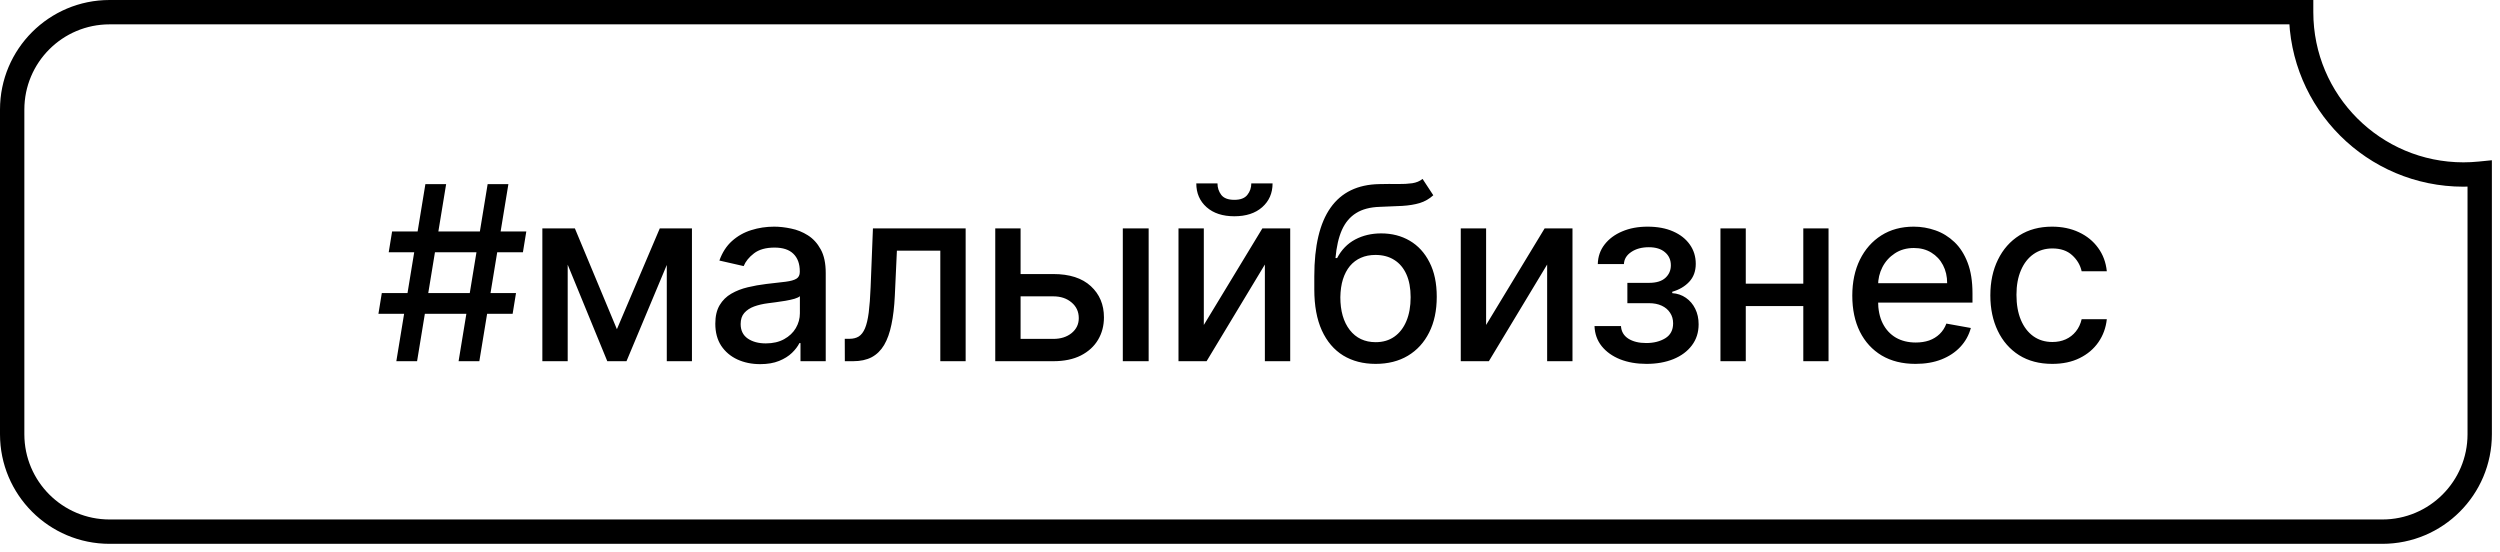
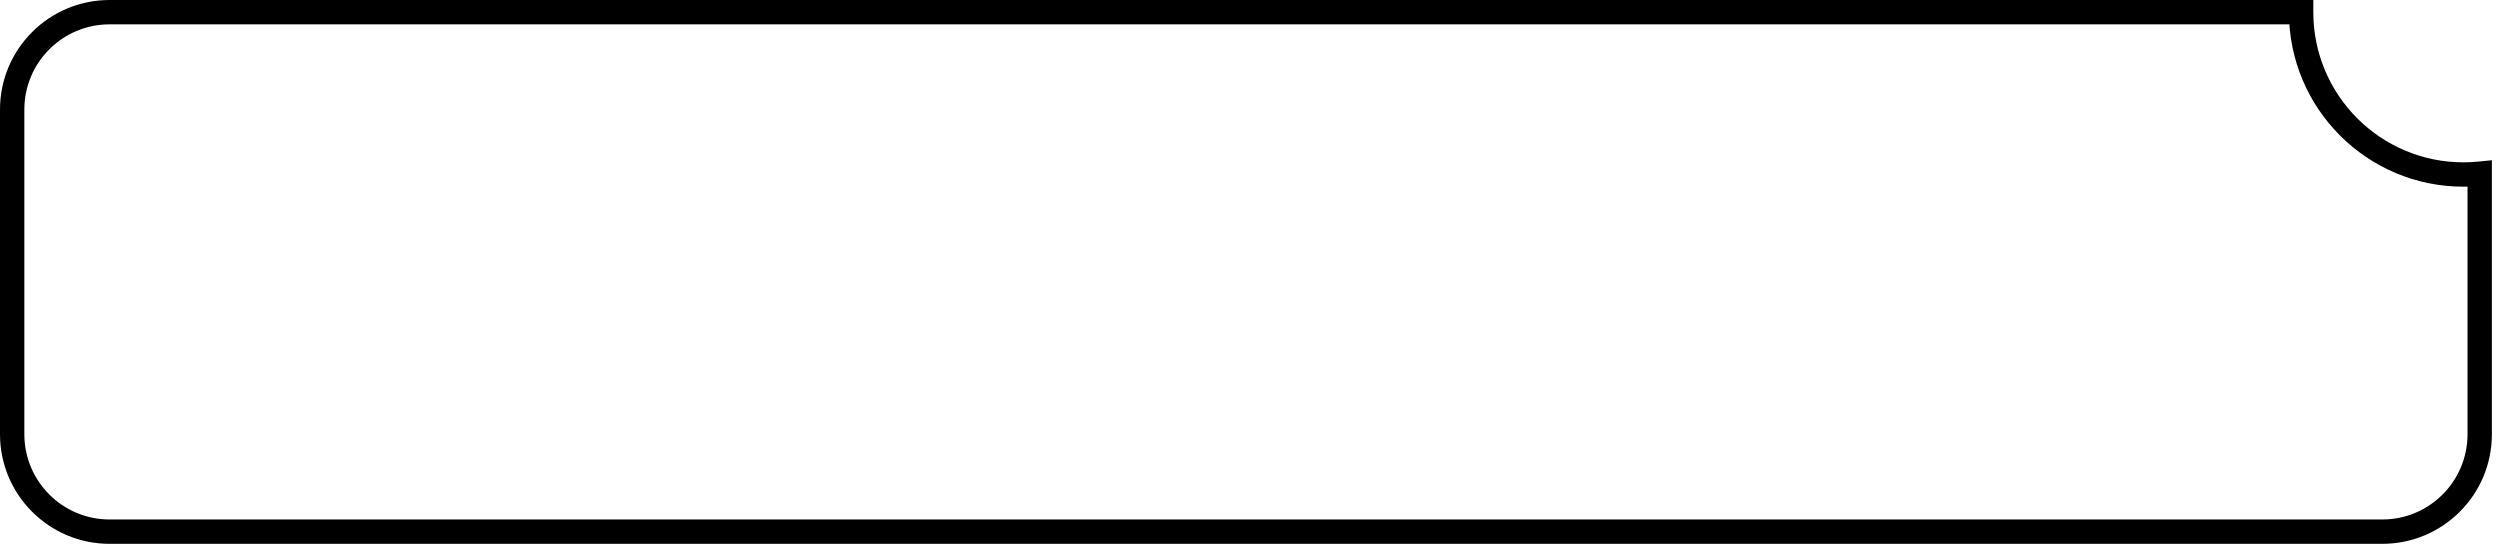
<svg xmlns="http://www.w3.org/2000/svg" width="154" height="34" viewBox="0 0 154 34" fill="none">
  <path d="M141.75 0.75H142.5V0H141.75V0.75ZM152.75 10.699H153.5V9.871L152.676 9.953L152.75 10.699ZM6.75 32.75L6.75 33.5H6.75V32.75ZM141.75 0.75H141C141 6.687 145.813 11.5 151.75 11.5V10.75V10C146.641 10 142.5 5.859 142.5 0.75H141.75ZM151.75 10.75V11.5C152.114 11.5 152.473 11.48 152.824 11.445L152.75 10.699L152.676 9.953C152.369 9.983 152.061 10 151.75 10V10.75ZM152.75 10.699H152V26.75H152.75H153.5V10.699H152.75ZM152.75 26.75H152C152 29.649 149.649 32 146.75 32V32.75V33.5C150.478 33.5 153.5 30.478 153.5 26.75H152.75ZM146.75 32.75V32H6.75V32.75V33.5H146.75V32.75ZM6.75 32.75L6.75 32C3.851 32 1.5 29.649 1.5 26.75H0.75H0C0 30.478 3.022 33.5 6.75 33.5L6.75 32.75ZM0.75 26.75H1.5V6.75H0.75H0V26.75H0.75ZM0.75 6.75H1.5C1.5 3.851 3.851 1.5 6.75 1.5V0.75V0C3.022 0 0 3.022 0 6.75H0.75ZM6.75 0.75V1.5H141.75V0.75V0H6.75V0.75Z" fill="black" />
-   <path d="M28.249 22.25L30.039 11.341H31.317L29.527 22.25H28.249ZM23.311 19.331L23.519 18.053H31.786L31.578 19.331H23.311ZM24.414 22.25L26.204 11.341H27.482L25.692 22.25H24.414ZM23.945 15.538L24.153 14.26H32.42L32.212 15.538H23.945ZM38.001 20.279L40.643 14.068H42.017L38.592 22.25H37.409L34.053 14.068H35.412L38.001 20.279ZM34.97 14.068V22.25H33.409V14.068H34.97ZM41.074 22.25V14.068H42.624V22.25H41.074ZM46.828 22.431C46.309 22.431 45.841 22.335 45.422 22.143C45.003 21.948 44.671 21.666 44.425 21.297C44.184 20.927 44.063 20.474 44.063 19.938C44.063 19.477 44.152 19.097 44.33 18.798C44.507 18.5 44.747 18.264 45.049 18.09C45.351 17.916 45.688 17.784 46.061 17.696C46.434 17.607 46.814 17.539 47.201 17.493C47.691 17.436 48.089 17.39 48.394 17.355C48.699 17.316 48.921 17.254 49.06 17.168C49.198 17.083 49.267 16.945 49.267 16.753V16.716C49.267 16.25 49.136 15.89 48.873 15.634C48.614 15.379 48.227 15.251 47.712 15.251C47.176 15.251 46.753 15.37 46.444 15.608C46.139 15.842 45.928 16.103 45.81 16.391L44.314 16.05C44.491 15.553 44.751 15.151 45.091 14.846C45.436 14.537 45.832 14.313 46.279 14.175C46.727 14.033 47.197 13.962 47.691 13.962C48.017 13.962 48.364 14.001 48.73 14.079C49.099 14.153 49.443 14.292 49.763 14.494C50.086 14.697 50.351 14.986 50.557 15.363C50.763 15.735 50.865 16.22 50.865 16.817V22.25H49.31V21.131H49.246C49.143 21.337 48.989 21.54 48.783 21.739C48.577 21.938 48.312 22.103 47.989 22.234C47.666 22.365 47.279 22.431 46.828 22.431ZM47.174 21.153C47.614 21.153 47.991 21.066 48.303 20.892C48.619 20.718 48.859 20.49 49.023 20.21C49.189 19.926 49.273 19.622 49.273 19.299V18.244C49.216 18.301 49.106 18.354 48.943 18.404C48.783 18.45 48.6 18.491 48.394 18.527C48.188 18.559 47.987 18.589 47.792 18.617C47.597 18.642 47.433 18.663 47.302 18.681C46.993 18.72 46.711 18.786 46.455 18.878C46.203 18.971 46.001 19.104 45.848 19.278C45.699 19.448 45.624 19.675 45.624 19.959C45.624 20.354 45.77 20.652 46.061 20.854C46.352 21.053 46.723 21.153 47.174 21.153ZM52.042 22.25L52.037 20.87H52.33C52.557 20.87 52.747 20.822 52.9 20.727C53.056 20.627 53.184 20.46 53.283 20.226C53.383 19.991 53.459 19.668 53.513 19.256C53.566 18.841 53.605 18.319 53.63 17.69L53.773 14.068H59.484V22.25H57.923V15.443H55.249L55.121 18.223C55.089 18.898 55.02 19.487 54.913 19.991C54.81 20.496 54.66 20.916 54.461 21.254C54.262 21.588 54.006 21.838 53.694 22.005C53.381 22.168 53.001 22.25 52.554 22.25H52.042ZM62.506 16.881H64.882C65.883 16.881 66.654 17.129 67.194 17.626C67.734 18.124 68.003 18.765 68.003 19.549C68.003 20.061 67.883 20.521 67.641 20.929C67.4 21.337 67.046 21.66 66.581 21.898C66.116 22.133 65.55 22.25 64.882 22.25H61.308V14.068H62.868V20.876H64.882C65.34 20.876 65.716 20.757 66.011 20.519C66.306 20.277 66.453 19.97 66.453 19.597C66.453 19.203 66.306 18.882 66.011 18.633C65.716 18.381 65.34 18.255 64.882 18.255H62.506V16.881ZM69.165 22.25V14.068H70.757V22.25H69.165ZM74.155 20.018L77.762 14.068H79.477V22.25H77.916V16.295L74.326 22.25H72.595V14.068H74.155V20.018ZM77.08 11.298H78.39C78.39 11.898 78.177 12.387 77.751 12.763C77.328 13.136 76.757 13.322 76.036 13.322C75.318 13.322 74.749 13.136 74.326 12.763C73.903 12.387 73.692 11.898 73.692 11.298H74.997C74.997 11.565 75.075 11.801 75.231 12.007C75.388 12.209 75.656 12.31 76.036 12.31C76.409 12.31 76.675 12.209 76.835 12.007C76.998 11.804 77.08 11.568 77.08 11.298ZM87.63 11.021L88.291 12.028C88.046 12.252 87.767 12.412 87.454 12.508C87.145 12.6 86.789 12.658 86.384 12.683C85.979 12.704 85.516 12.724 84.994 12.742C84.404 12.76 83.919 12.887 83.539 13.125C83.159 13.36 82.866 13.708 82.66 14.169C82.458 14.627 82.327 15.203 82.266 15.895H82.368C82.634 15.387 83.003 15.008 83.475 14.755C83.951 14.503 84.486 14.377 85.079 14.377C85.739 14.377 86.327 14.528 86.842 14.83C87.357 15.132 87.762 15.574 88.056 16.156C88.355 16.735 88.504 17.444 88.504 18.282C88.504 19.13 88.348 19.864 88.035 20.482C87.726 21.099 87.289 21.577 86.725 21.914C86.164 22.248 85.501 22.415 84.738 22.415C83.974 22.415 83.308 22.243 82.74 21.898C82.176 21.55 81.737 21.035 81.425 20.354C81.116 19.672 80.961 18.83 80.961 17.829V17.019C80.961 15.148 81.295 13.74 81.963 12.795C82.63 11.851 83.628 11.366 84.956 11.341C85.386 11.33 85.769 11.329 86.107 11.336C86.444 11.339 86.739 11.323 86.991 11.288C87.247 11.249 87.46 11.16 87.63 11.021ZM84.743 21.078C85.187 21.078 85.569 20.966 85.888 20.742C86.212 20.515 86.46 20.194 86.634 19.778C86.808 19.363 86.895 18.873 86.895 18.308C86.895 17.754 86.808 17.284 86.634 16.897C86.46 16.51 86.212 16.215 85.888 16.012C85.565 15.806 85.178 15.704 84.727 15.704C84.393 15.704 84.095 15.762 83.832 15.879C83.57 15.993 83.344 16.162 83.156 16.385C82.971 16.609 82.827 16.883 82.724 17.206C82.625 17.525 82.572 17.893 82.565 18.308C82.565 19.153 82.758 19.826 83.145 20.327C83.536 20.828 84.069 21.078 84.743 21.078ZM91.544 20.018L95.15 14.068H96.865V22.25H95.304V16.295L91.714 22.25H89.983V14.068H91.544V20.018ZM98.222 20.087H99.852C99.873 20.421 100.024 20.679 100.304 20.86C100.589 21.041 100.956 21.131 101.407 21.131C101.865 21.131 102.256 21.034 102.579 20.838C102.902 20.64 103.064 20.332 103.064 19.917C103.064 19.668 103.002 19.452 102.877 19.267C102.756 19.079 102.584 18.933 102.361 18.83C102.14 18.727 101.879 18.676 101.578 18.676H100.246V17.424H101.578C102.028 17.424 102.366 17.321 102.59 17.115C102.813 16.909 102.925 16.652 102.925 16.343C102.925 16.009 102.804 15.741 102.563 15.538C102.325 15.332 101.993 15.229 101.567 15.229C101.134 15.229 100.773 15.327 100.486 15.522C100.198 15.714 100.047 15.963 100.033 16.268H98.424C98.435 15.81 98.573 15.409 98.84 15.064C99.109 14.716 99.472 14.446 99.926 14.255C100.384 14.059 100.905 13.962 101.487 13.962C102.094 13.962 102.62 14.059 103.064 14.255C103.508 14.45 103.85 14.72 104.092 15.064C104.337 15.409 104.459 15.805 104.459 16.252C104.459 16.703 104.324 17.072 104.054 17.36C103.788 17.644 103.44 17.848 103.01 17.973V18.058C103.326 18.079 103.607 18.175 103.852 18.346C104.097 18.516 104.289 18.741 104.427 19.022C104.566 19.303 104.635 19.62 104.635 19.976C104.635 20.476 104.497 20.909 104.22 21.275C103.946 21.641 103.566 21.923 103.08 22.122C102.597 22.317 102.044 22.415 101.423 22.415C100.819 22.415 100.278 22.321 99.798 22.133C99.323 21.941 98.944 21.671 98.664 21.323C98.387 20.975 98.239 20.563 98.222 20.087ZM111.525 17.472V18.852H107.093V17.472H111.525ZM107.54 14.068V22.25H105.98V14.068H107.54ZM112.638 14.068V22.25H111.083V14.068H112.638ZM117.995 22.415C117.189 22.415 116.495 22.243 115.912 21.898C115.333 21.55 114.886 21.062 114.57 20.434C114.257 19.802 114.101 19.061 114.101 18.212C114.101 17.374 114.257 16.636 114.57 15.996C114.886 15.357 115.326 14.858 115.891 14.5C116.459 14.141 117.123 13.962 117.883 13.962C118.345 13.962 118.792 14.038 119.225 14.191C119.659 14.343 120.048 14.583 120.392 14.91C120.736 15.236 121.008 15.661 121.207 16.183C121.406 16.701 121.505 17.332 121.505 18.074V18.639H115.001V17.445H119.945C119.945 17.026 119.859 16.655 119.689 16.332C119.518 16.005 119.279 15.748 118.97 15.56C118.664 15.371 118.306 15.277 117.894 15.277C117.446 15.277 117.056 15.387 116.722 15.608C116.392 15.824 116.136 16.108 115.955 16.46C115.777 16.808 115.689 17.186 115.689 17.595V18.527C115.689 19.073 115.784 19.539 115.976 19.922C116.171 20.306 116.443 20.599 116.791 20.801C117.139 21 117.546 21.099 118.011 21.099C118.313 21.099 118.588 21.057 118.837 20.972C119.085 20.883 119.3 20.751 119.481 20.577C119.662 20.403 119.801 20.189 119.897 19.933L121.404 20.204C121.283 20.648 121.067 21.037 120.754 21.371C120.445 21.701 120.056 21.959 119.588 22.143C119.122 22.325 118.592 22.415 117.995 22.415ZM126.419 22.415C125.627 22.415 124.945 22.236 124.373 21.877C123.805 21.515 123.368 21.016 123.063 20.38C122.758 19.745 122.605 19.017 122.605 18.196C122.605 17.365 122.761 16.632 123.074 15.996C123.386 15.357 123.826 14.858 124.395 14.5C124.963 14.141 125.632 13.962 126.403 13.962C127.024 13.962 127.578 14.077 128.065 14.308C128.551 14.535 128.944 14.855 129.242 15.267C129.544 15.679 129.723 16.16 129.78 16.71H128.23C128.145 16.327 127.949 15.996 127.644 15.72C127.342 15.443 126.937 15.304 126.429 15.304C125.986 15.304 125.597 15.421 125.263 15.655C124.933 15.886 124.675 16.217 124.491 16.646C124.306 17.072 124.214 17.577 124.214 18.159C124.214 18.756 124.304 19.271 124.485 19.704C124.666 20.137 124.922 20.473 125.252 20.711C125.586 20.948 125.978 21.067 126.429 21.067C126.731 21.067 127.005 21.012 127.25 20.902C127.498 20.789 127.706 20.627 127.873 20.418C128.043 20.208 128.162 19.956 128.23 19.661H129.78C129.723 20.19 129.551 20.663 129.263 21.078C128.976 21.494 128.59 21.82 128.107 22.058C127.628 22.296 127.065 22.415 126.419 22.415Z" fill="black" />
</svg>